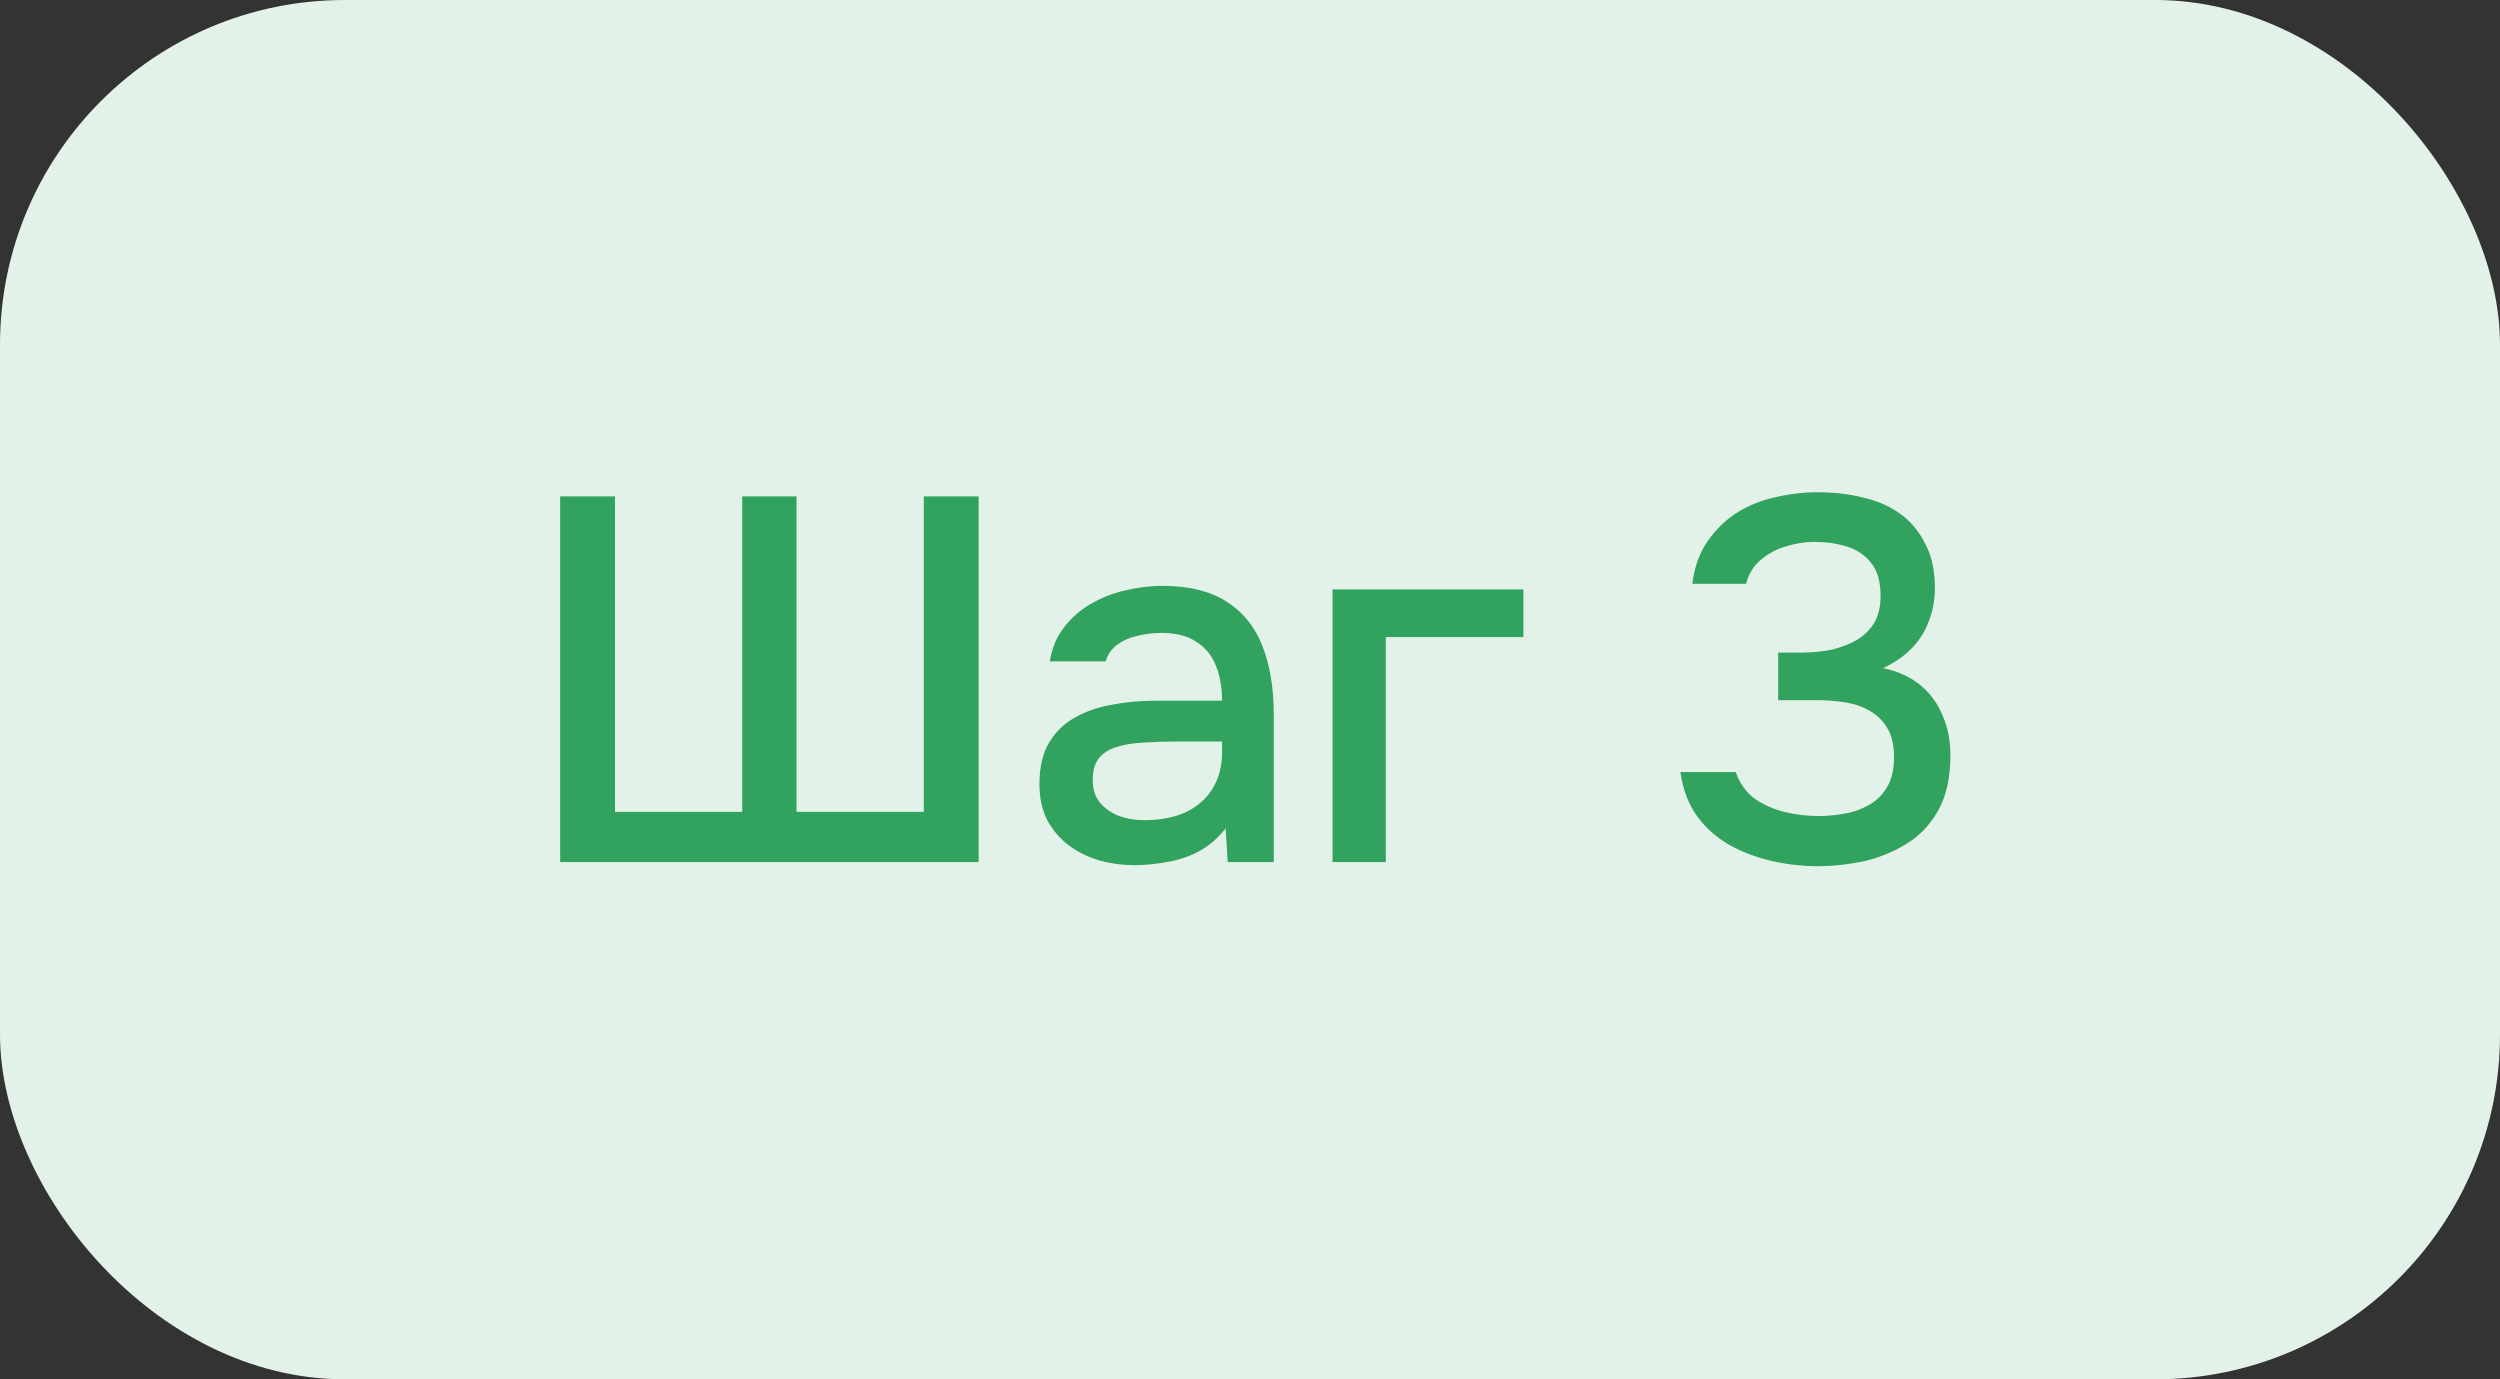
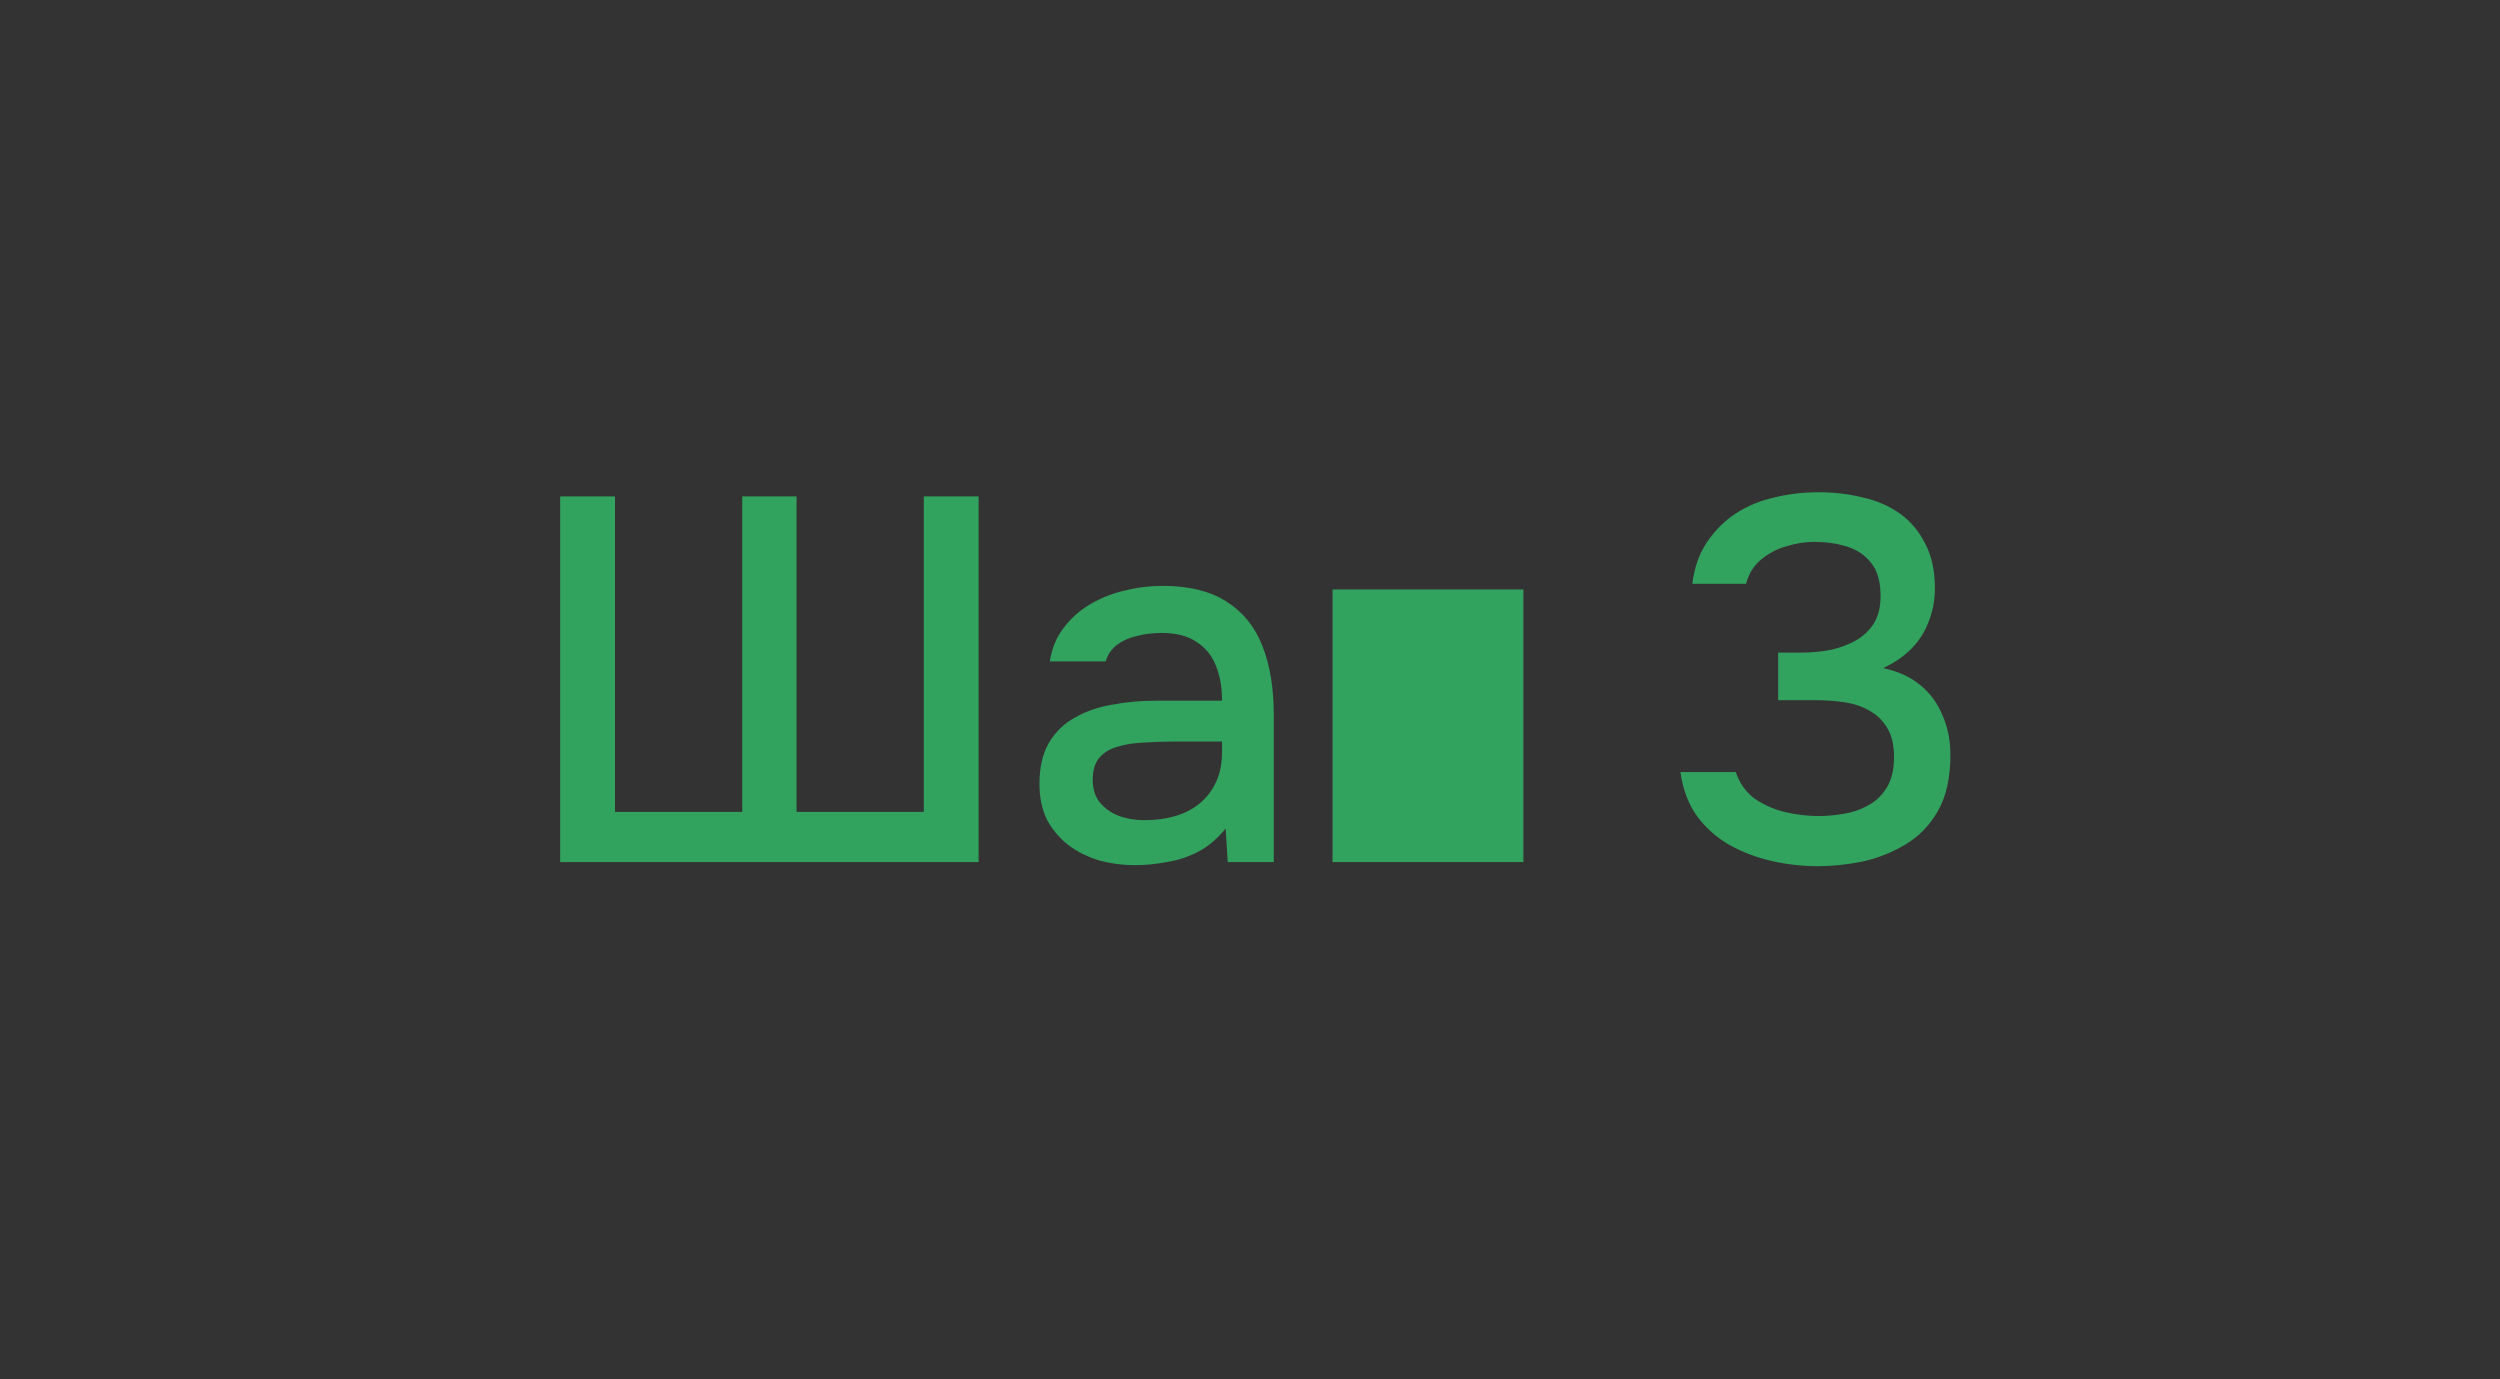
<svg xmlns="http://www.w3.org/2000/svg" width="87" height="48" viewBox="0 0 87 48" fill="none">
  <rect x="0" y="0" width="87" height="48" fill="#333333" stroke="none" />
-   <rect width="87" height="48" rx="12" fill="#E2F2E8" />
-   <path d="M19.494 30V17.274H21.402V28.254H25.83V17.274H27.72V28.254H32.148V17.274H34.056V30H19.494ZM39.485 30.108C39.065 30.108 38.657 30.054 38.261 29.946C37.865 29.826 37.511 29.652 37.199 29.424C36.887 29.184 36.635 28.89 36.443 28.542C36.263 28.182 36.173 27.762 36.173 27.282C36.173 26.706 36.281 26.232 36.497 25.86C36.725 25.476 37.025 25.182 37.397 24.978C37.769 24.762 38.195 24.612 38.675 24.528C39.167 24.432 39.677 24.384 40.205 24.384H42.527C42.527 23.916 42.455 23.508 42.311 23.16C42.167 22.8 41.939 22.524 41.627 22.332C41.327 22.128 40.925 22.026 40.421 22.026C40.121 22.026 39.833 22.062 39.557 22.134C39.293 22.194 39.065 22.296 38.873 22.44C38.681 22.584 38.549 22.776 38.477 23.016H36.533C36.605 22.56 36.767 22.17 37.019 21.846C37.271 21.51 37.583 21.234 37.955 21.018C38.327 20.802 38.723 20.646 39.143 20.55C39.575 20.442 40.013 20.388 40.457 20.388C41.369 20.388 42.107 20.568 42.671 20.928C43.247 21.288 43.667 21.804 43.931 22.476C44.195 23.148 44.327 23.946 44.327 24.87V30H42.725L42.653 28.83C42.377 29.178 42.059 29.448 41.699 29.64C41.351 29.82 40.985 29.94 40.601 30C40.217 30.072 39.845 30.108 39.485 30.108ZM39.809 28.542C40.361 28.542 40.841 28.452 41.249 28.272C41.657 28.08 41.969 27.81 42.185 27.462C42.413 27.102 42.527 26.676 42.527 26.184V25.806H40.835C40.487 25.806 40.145 25.818 39.809 25.842C39.473 25.854 39.167 25.902 38.891 25.986C38.627 26.058 38.417 26.184 38.261 26.364C38.105 26.544 38.027 26.802 38.027 27.138C38.027 27.462 38.111 27.726 38.279 27.93C38.447 28.134 38.669 28.29 38.945 28.398C39.221 28.494 39.509 28.542 39.809 28.542ZM46.372 30V20.514H53.014V22.17H48.226V30H46.372ZM63.266 30.144C62.726 30.144 62.192 30.084 61.664 29.964C61.136 29.844 60.644 29.658 60.188 29.406C59.744 29.154 59.366 28.818 59.054 28.398C58.754 27.978 58.562 27.468 58.478 26.868H60.404C60.536 27.252 60.752 27.558 61.052 27.786C61.364 28.002 61.712 28.158 62.096 28.254C62.492 28.35 62.888 28.398 63.284 28.398C63.548 28.398 63.83 28.374 64.13 28.326C64.442 28.278 64.73 28.182 64.994 28.038C65.27 27.894 65.492 27.684 65.66 27.408C65.828 27.132 65.912 26.778 65.912 26.346C65.912 25.926 65.834 25.59 65.678 25.338C65.522 25.074 65.312 24.87 65.048 24.726C64.796 24.582 64.508 24.486 64.184 24.438C63.86 24.39 63.524 24.366 63.176 24.366H61.88V22.71H62.69C63.074 22.71 63.434 22.674 63.77 22.602C64.106 22.518 64.394 22.404 64.634 22.26C64.886 22.104 65.084 21.906 65.228 21.666C65.372 21.414 65.444 21.108 65.444 20.748C65.444 20.244 65.336 19.86 65.12 19.596C64.904 19.32 64.622 19.128 64.274 19.02C63.926 18.912 63.548 18.858 63.14 18.858C62.804 18.858 62.468 18.912 62.132 19.02C61.808 19.116 61.52 19.272 61.268 19.488C61.016 19.704 60.848 19.98 60.764 20.316H58.892C58.964 19.752 59.132 19.272 59.396 18.876C59.672 18.468 60.008 18.132 60.404 17.868C60.812 17.604 61.262 17.418 61.754 17.31C62.246 17.19 62.756 17.13 63.284 17.13C63.824 17.13 64.334 17.19 64.814 17.31C65.306 17.418 65.738 17.604 66.11 17.868C66.482 18.132 66.776 18.48 66.992 18.912C67.22 19.332 67.334 19.848 67.334 20.46C67.334 20.88 67.262 21.27 67.118 21.63C66.986 21.99 66.782 22.308 66.506 22.584C66.242 22.848 65.918 23.07 65.534 23.25C66.05 23.358 66.482 23.556 66.83 23.844C67.178 24.132 67.436 24.486 67.604 24.906C67.784 25.314 67.874 25.77 67.874 26.274C67.874 27.066 67.73 27.714 67.442 28.218C67.154 28.722 66.776 29.112 66.308 29.388C65.852 29.664 65.354 29.862 64.814 29.982C64.274 30.09 63.758 30.144 63.266 30.144Z" fill="#32A25F" />
+   <path d="M19.494 30V17.274H21.402V28.254H25.83V17.274H27.72V28.254H32.148V17.274H34.056V30H19.494ZM39.485 30.108C39.065 30.108 38.657 30.054 38.261 29.946C37.865 29.826 37.511 29.652 37.199 29.424C36.887 29.184 36.635 28.89 36.443 28.542C36.263 28.182 36.173 27.762 36.173 27.282C36.173 26.706 36.281 26.232 36.497 25.86C36.725 25.476 37.025 25.182 37.397 24.978C37.769 24.762 38.195 24.612 38.675 24.528C39.167 24.432 39.677 24.384 40.205 24.384H42.527C42.527 23.916 42.455 23.508 42.311 23.16C42.167 22.8 41.939 22.524 41.627 22.332C41.327 22.128 40.925 22.026 40.421 22.026C40.121 22.026 39.833 22.062 39.557 22.134C39.293 22.194 39.065 22.296 38.873 22.44C38.681 22.584 38.549 22.776 38.477 23.016H36.533C36.605 22.56 36.767 22.17 37.019 21.846C37.271 21.51 37.583 21.234 37.955 21.018C38.327 20.802 38.723 20.646 39.143 20.55C39.575 20.442 40.013 20.388 40.457 20.388C41.369 20.388 42.107 20.568 42.671 20.928C43.247 21.288 43.667 21.804 43.931 22.476C44.195 23.148 44.327 23.946 44.327 24.87V30H42.725L42.653 28.83C42.377 29.178 42.059 29.448 41.699 29.64C41.351 29.82 40.985 29.94 40.601 30C40.217 30.072 39.845 30.108 39.485 30.108ZM39.809 28.542C40.361 28.542 40.841 28.452 41.249 28.272C41.657 28.08 41.969 27.81 42.185 27.462C42.413 27.102 42.527 26.676 42.527 26.184V25.806H40.835C40.487 25.806 40.145 25.818 39.809 25.842C39.473 25.854 39.167 25.902 38.891 25.986C38.627 26.058 38.417 26.184 38.261 26.364C38.105 26.544 38.027 26.802 38.027 27.138C38.027 27.462 38.111 27.726 38.279 27.93C38.447 28.134 38.669 28.29 38.945 28.398C39.221 28.494 39.509 28.542 39.809 28.542ZM46.372 30V20.514H53.014V22.17V30H46.372ZM63.266 30.144C62.726 30.144 62.192 30.084 61.664 29.964C61.136 29.844 60.644 29.658 60.188 29.406C59.744 29.154 59.366 28.818 59.054 28.398C58.754 27.978 58.562 27.468 58.478 26.868H60.404C60.536 27.252 60.752 27.558 61.052 27.786C61.364 28.002 61.712 28.158 62.096 28.254C62.492 28.35 62.888 28.398 63.284 28.398C63.548 28.398 63.83 28.374 64.13 28.326C64.442 28.278 64.73 28.182 64.994 28.038C65.27 27.894 65.492 27.684 65.66 27.408C65.828 27.132 65.912 26.778 65.912 26.346C65.912 25.926 65.834 25.59 65.678 25.338C65.522 25.074 65.312 24.87 65.048 24.726C64.796 24.582 64.508 24.486 64.184 24.438C63.86 24.39 63.524 24.366 63.176 24.366H61.88V22.71H62.69C63.074 22.71 63.434 22.674 63.77 22.602C64.106 22.518 64.394 22.404 64.634 22.26C64.886 22.104 65.084 21.906 65.228 21.666C65.372 21.414 65.444 21.108 65.444 20.748C65.444 20.244 65.336 19.86 65.12 19.596C64.904 19.32 64.622 19.128 64.274 19.02C63.926 18.912 63.548 18.858 63.14 18.858C62.804 18.858 62.468 18.912 62.132 19.02C61.808 19.116 61.52 19.272 61.268 19.488C61.016 19.704 60.848 19.98 60.764 20.316H58.892C58.964 19.752 59.132 19.272 59.396 18.876C59.672 18.468 60.008 18.132 60.404 17.868C60.812 17.604 61.262 17.418 61.754 17.31C62.246 17.19 62.756 17.13 63.284 17.13C63.824 17.13 64.334 17.19 64.814 17.31C65.306 17.418 65.738 17.604 66.11 17.868C66.482 18.132 66.776 18.48 66.992 18.912C67.22 19.332 67.334 19.848 67.334 20.46C67.334 20.88 67.262 21.27 67.118 21.63C66.986 21.99 66.782 22.308 66.506 22.584C66.242 22.848 65.918 23.07 65.534 23.25C66.05 23.358 66.482 23.556 66.83 23.844C67.178 24.132 67.436 24.486 67.604 24.906C67.784 25.314 67.874 25.77 67.874 26.274C67.874 27.066 67.73 27.714 67.442 28.218C67.154 28.722 66.776 29.112 66.308 29.388C65.852 29.664 65.354 29.862 64.814 29.982C64.274 30.09 63.758 30.144 63.266 30.144Z" fill="#32A25F" />
</svg>